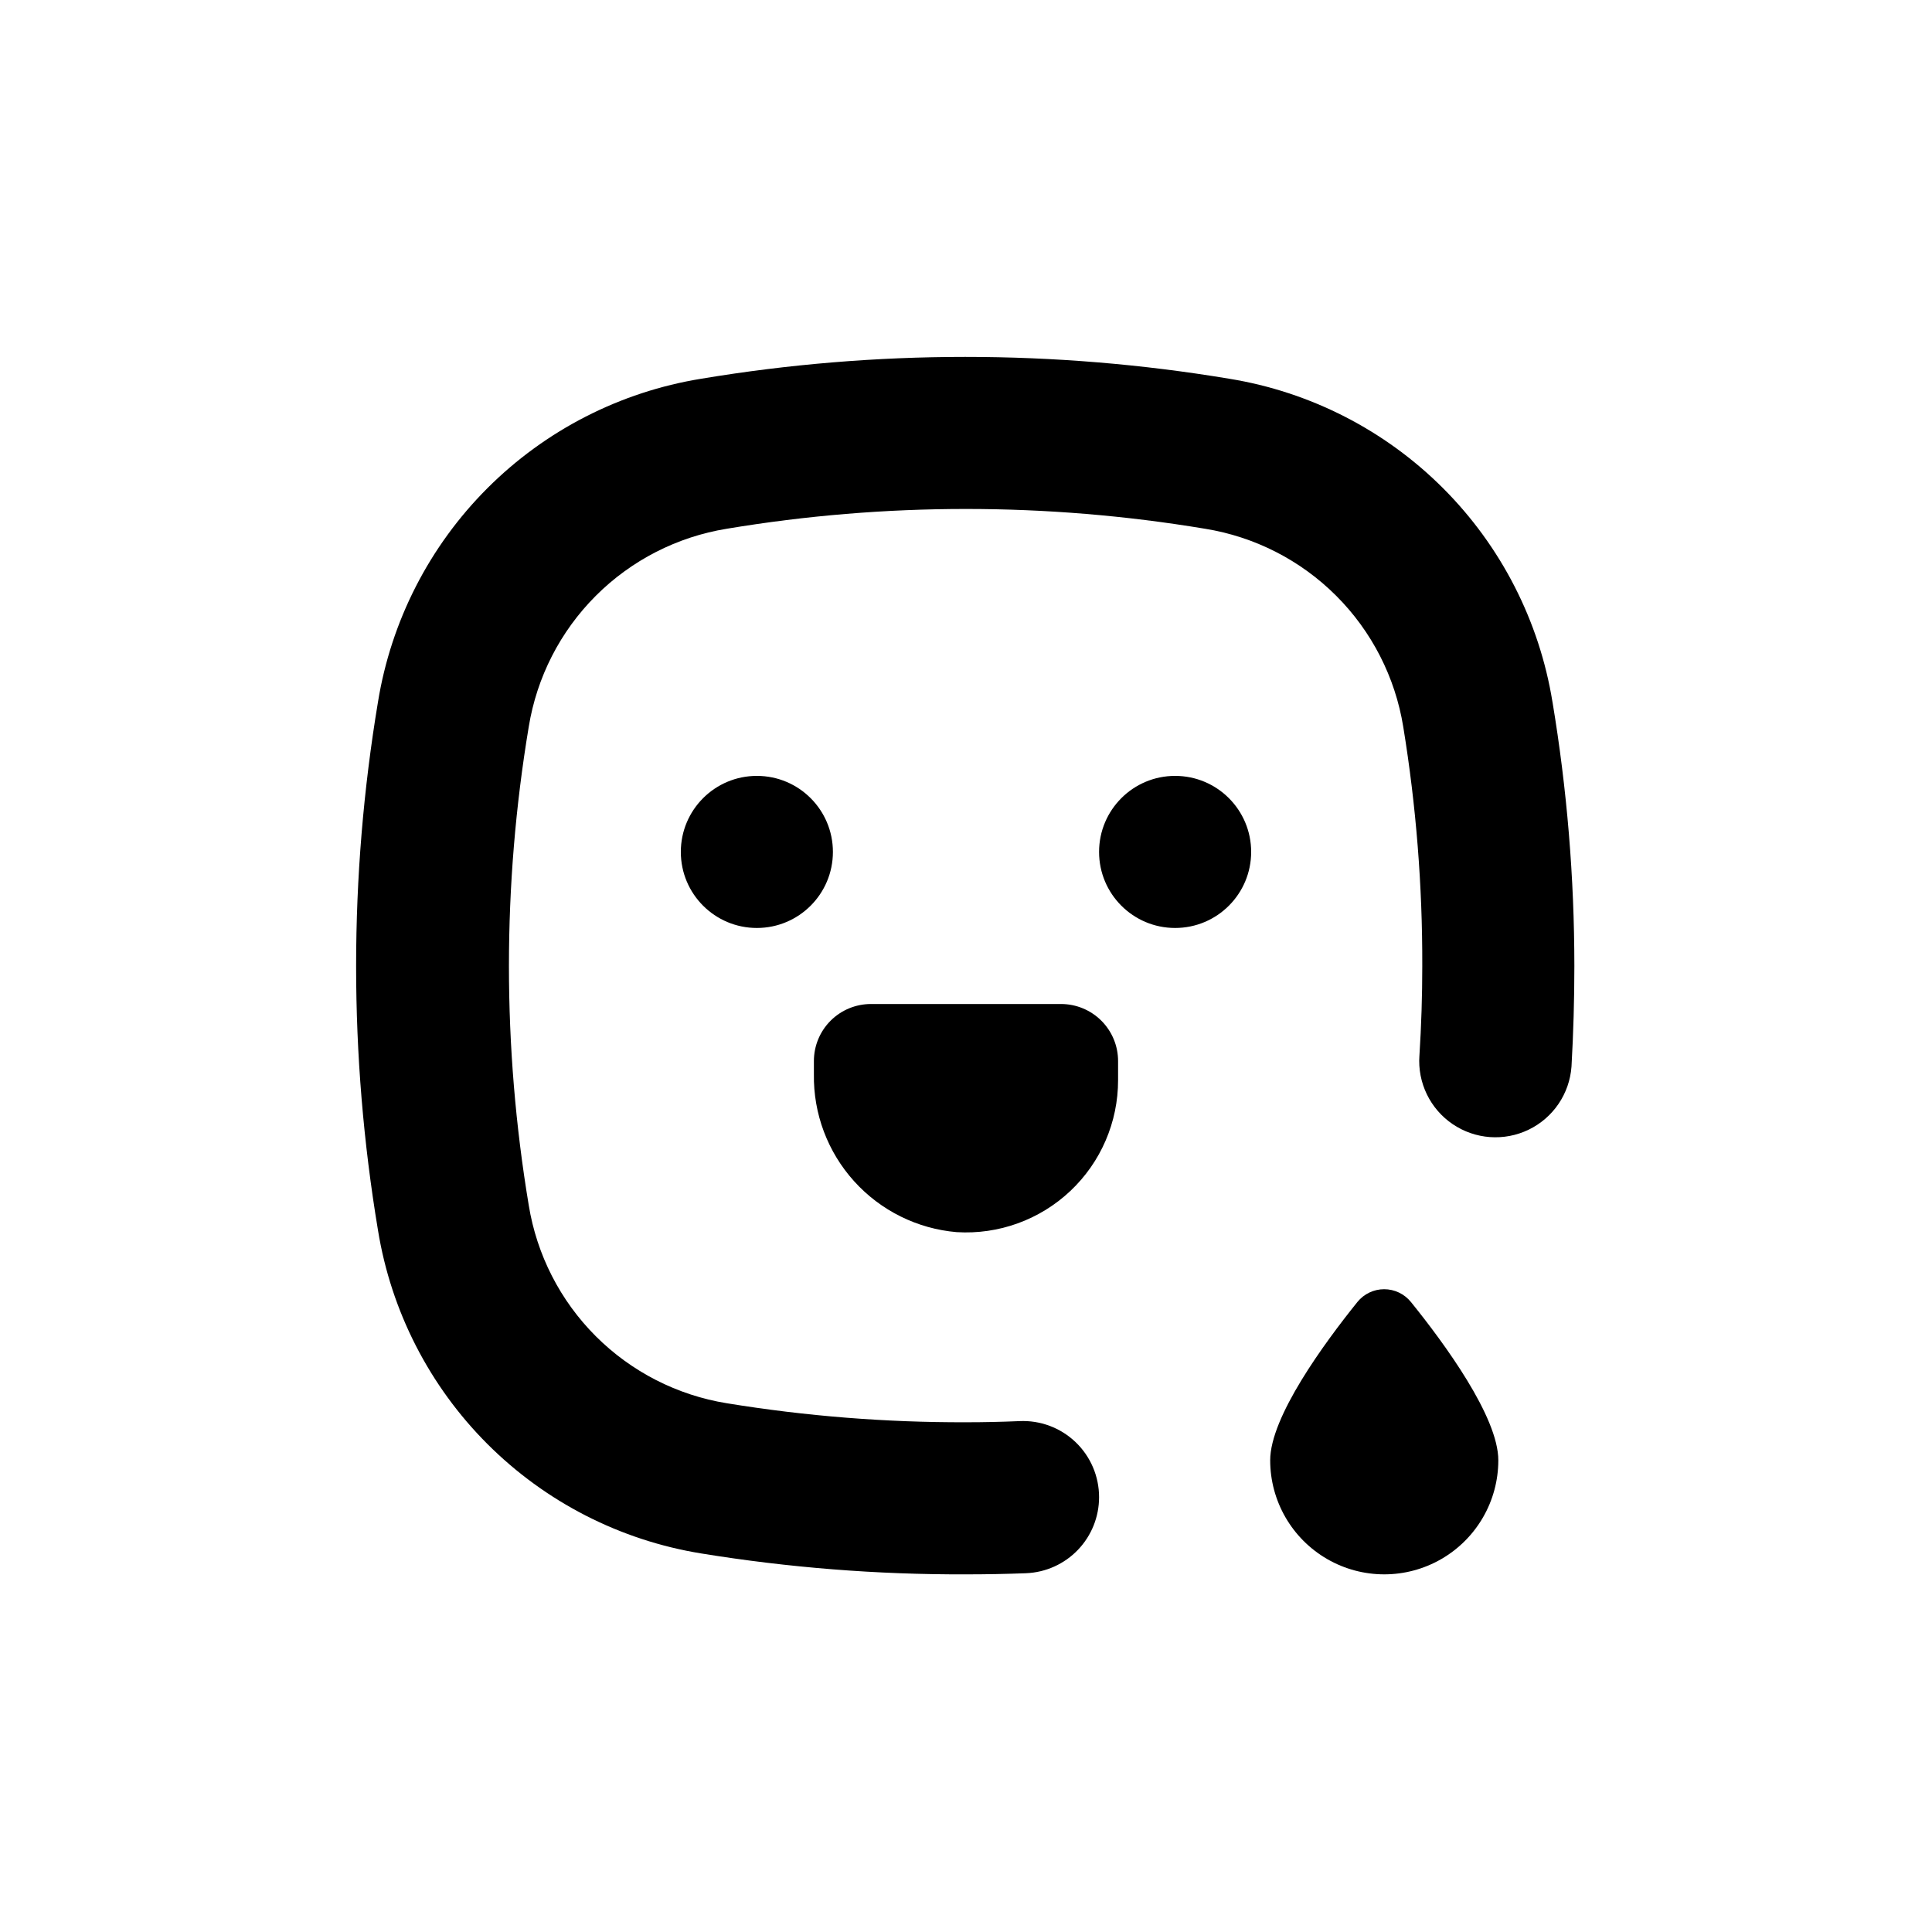
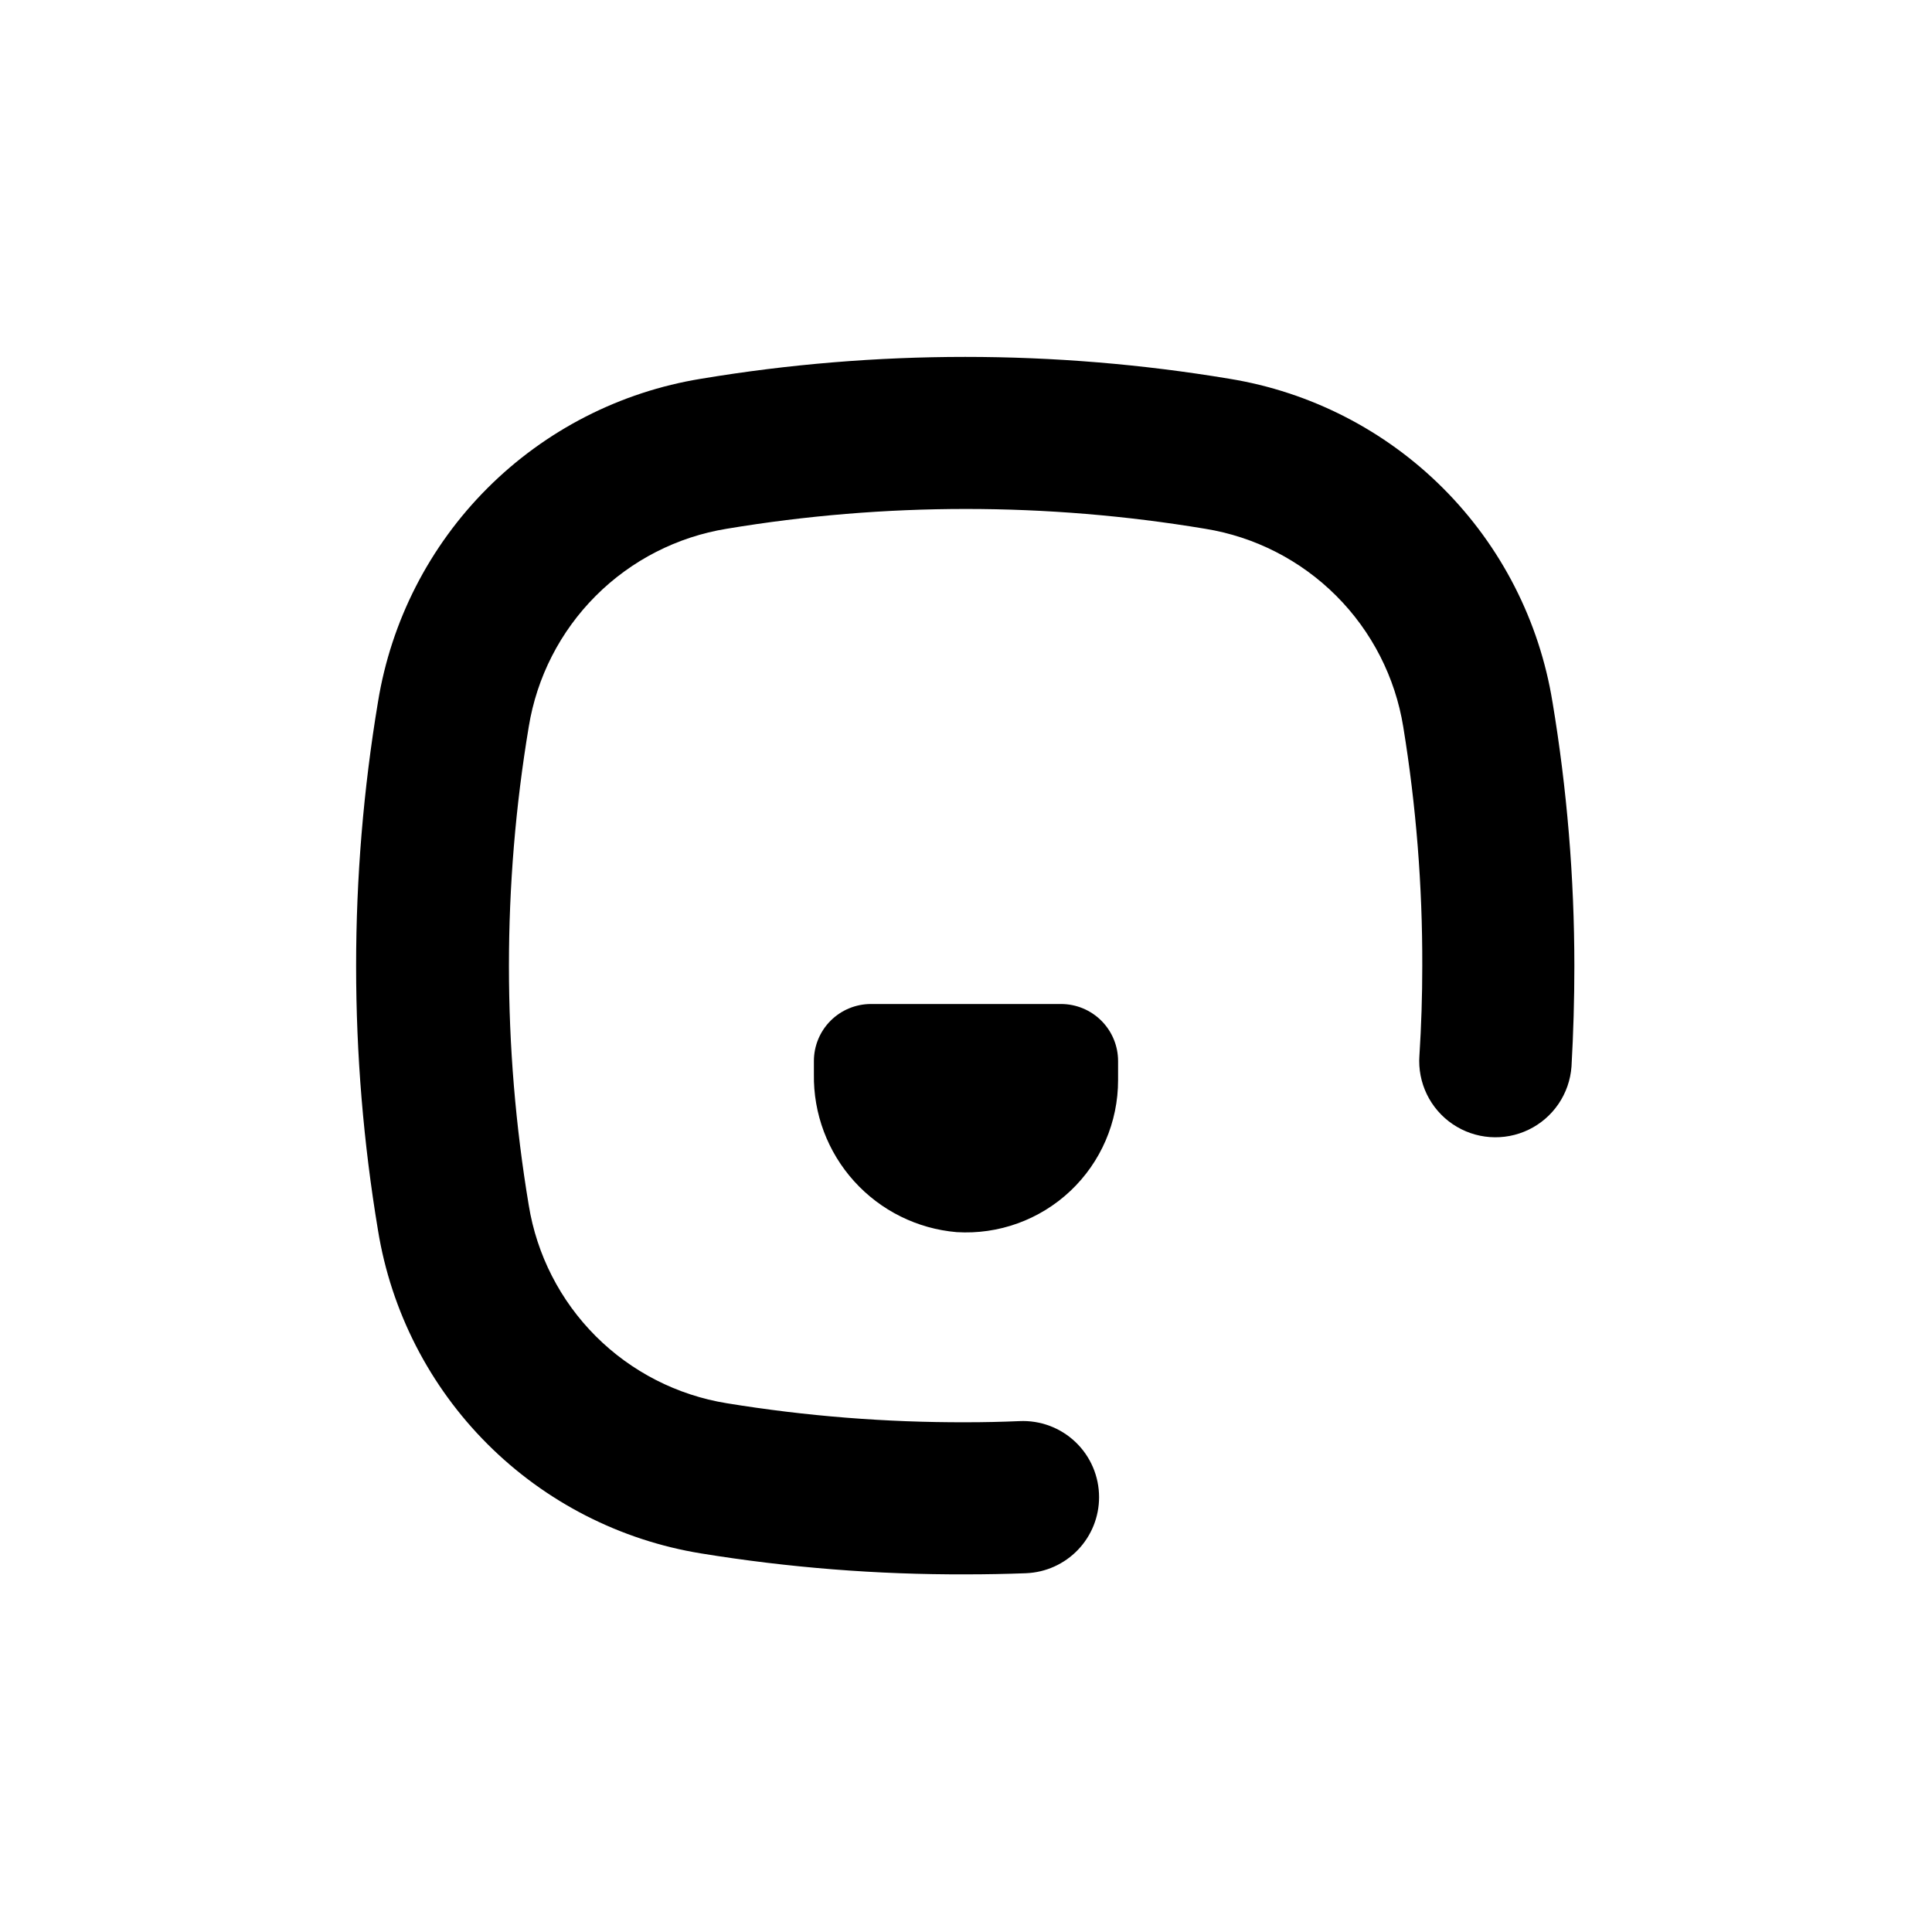
<svg xmlns="http://www.w3.org/2000/svg" fill="#000000" width="800px" height="800px" version="1.1" viewBox="144 144 512 512">
  <g>
-     <path d="m364.73 369.77c0 11.129-9.02 20.152-20.152 20.152-11.129 0-20.152-9.023-20.152-20.152 0-11.129 9.023-20.152 20.152-20.152 11.133 0 20.152 9.023 20.152 20.152" />
-     <path d="m475.57 369.77c0 11.129-9.023 20.152-20.152 20.152-11.129 0-20.152-9.023-20.152-20.152 0-11.129 9.023-20.152 20.152-20.152 11.129 0 20.152 9.023 20.152 20.152" />
-     <path d="m397.53 470.53c11.109 0.684 22.008-3.262 30.109-10.895 8.102-7.633 12.684-18.277 12.664-29.41v-5.039c0-4.008-1.594-7.852-4.43-10.688-2.832-2.832-6.676-4.426-10.688-4.426h-50.379c-4.008 0-7.852 1.594-10.688 4.426-2.836 2.836-4.426 6.68-4.426 10.688v3.477c-0.168 10.473 3.644 20.617 10.668 28.387 7.023 7.773 16.73 12.59 27.168 13.48z" />
-     <path d="m541.07 530.99c0-11.488-14.258-30.934-23.176-41.969v0.004c-1.73-2.133-4.332-3.371-7.078-3.371s-5.348 1.238-7.078 3.371c-8.867 11.031-23.125 30.48-23.125 41.965 0 10.801 5.762 20.781 15.113 26.18 9.352 5.398 20.875 5.398 30.227 0 9.355-5.398 15.117-15.379 15.117-26.18z" />
+     <path d="m397.53 470.53c11.109 0.684 22.008-3.262 30.109-10.895 8.102-7.633 12.684-18.277 12.664-29.41v-5.039c0-4.008-1.594-7.852-4.43-10.688-2.832-2.832-6.676-4.426-10.688-4.426h-50.379c-4.008 0-7.852 1.594-10.688 4.426-2.836 2.836-4.426 6.68-4.426 10.688v3.477c-0.168 10.473 3.644 20.617 10.668 28.387 7.023 7.773 16.73 12.59 27.168 13.48" />
    <path d="m555.42 330.02c-3.481-21.457-13.629-41.277-29-56.648s-35.188-25.516-56.645-29c-46.336-7.719-93.625-7.719-139.96 0-21.457 3.484-41.273 13.629-56.645 29s-25.52 35.191-29 56.648c-7.727 46.348-7.727 93.66 0 140.01 3.481 21.457 13.629 41.277 29 56.648 15.371 15.371 35.188 25.516 56.645 29 23.203 3.773 46.676 5.629 70.184 5.543 5.309 0 10.629-0.102 15.973-0.301l-0.004-0.004c5.195-0.219 10.105-2.441 13.699-6.195 3.598-3.758 5.602-8.758 5.598-13.957 0.004-5.512-2.25-10.789-6.238-14.598-3.988-3.809-9.363-5.816-14.871-5.555-4.703 0.203-9.422 0.305-14.156 0.305-21.23 0.062-42.43-1.621-63.379-5.039-13.156-2.125-25.309-8.344-34.734-17.766-9.422-9.422-15.637-21.574-17.766-34.73-6.996-41.965-6.996-84.797 0-126.76 2.133-13.156 8.352-25.305 17.773-34.727s21.57-15.641 34.727-17.773c41.945-6.988 84.758-6.988 126.71 0 13.164 2.117 25.328 8.328 34.762 17.754s15.656 21.582 17.785 34.746c3.418 20.949 5.102 42.148 5.039 63.379 0 7.894-0.25 15.805-0.754 23.73l-0.004-0.004c-0.52 7.199 2.836 14.133 8.812 18.184 5.973 4.051 13.656 4.609 20.152 1.461 6.496-3.148 10.82-9.52 11.34-16.723 0.504-8.898 0.758-17.781 0.758-26.648-0.008-23.449-1.945-46.852-5.797-69.98z" />
  </g>
</svg>